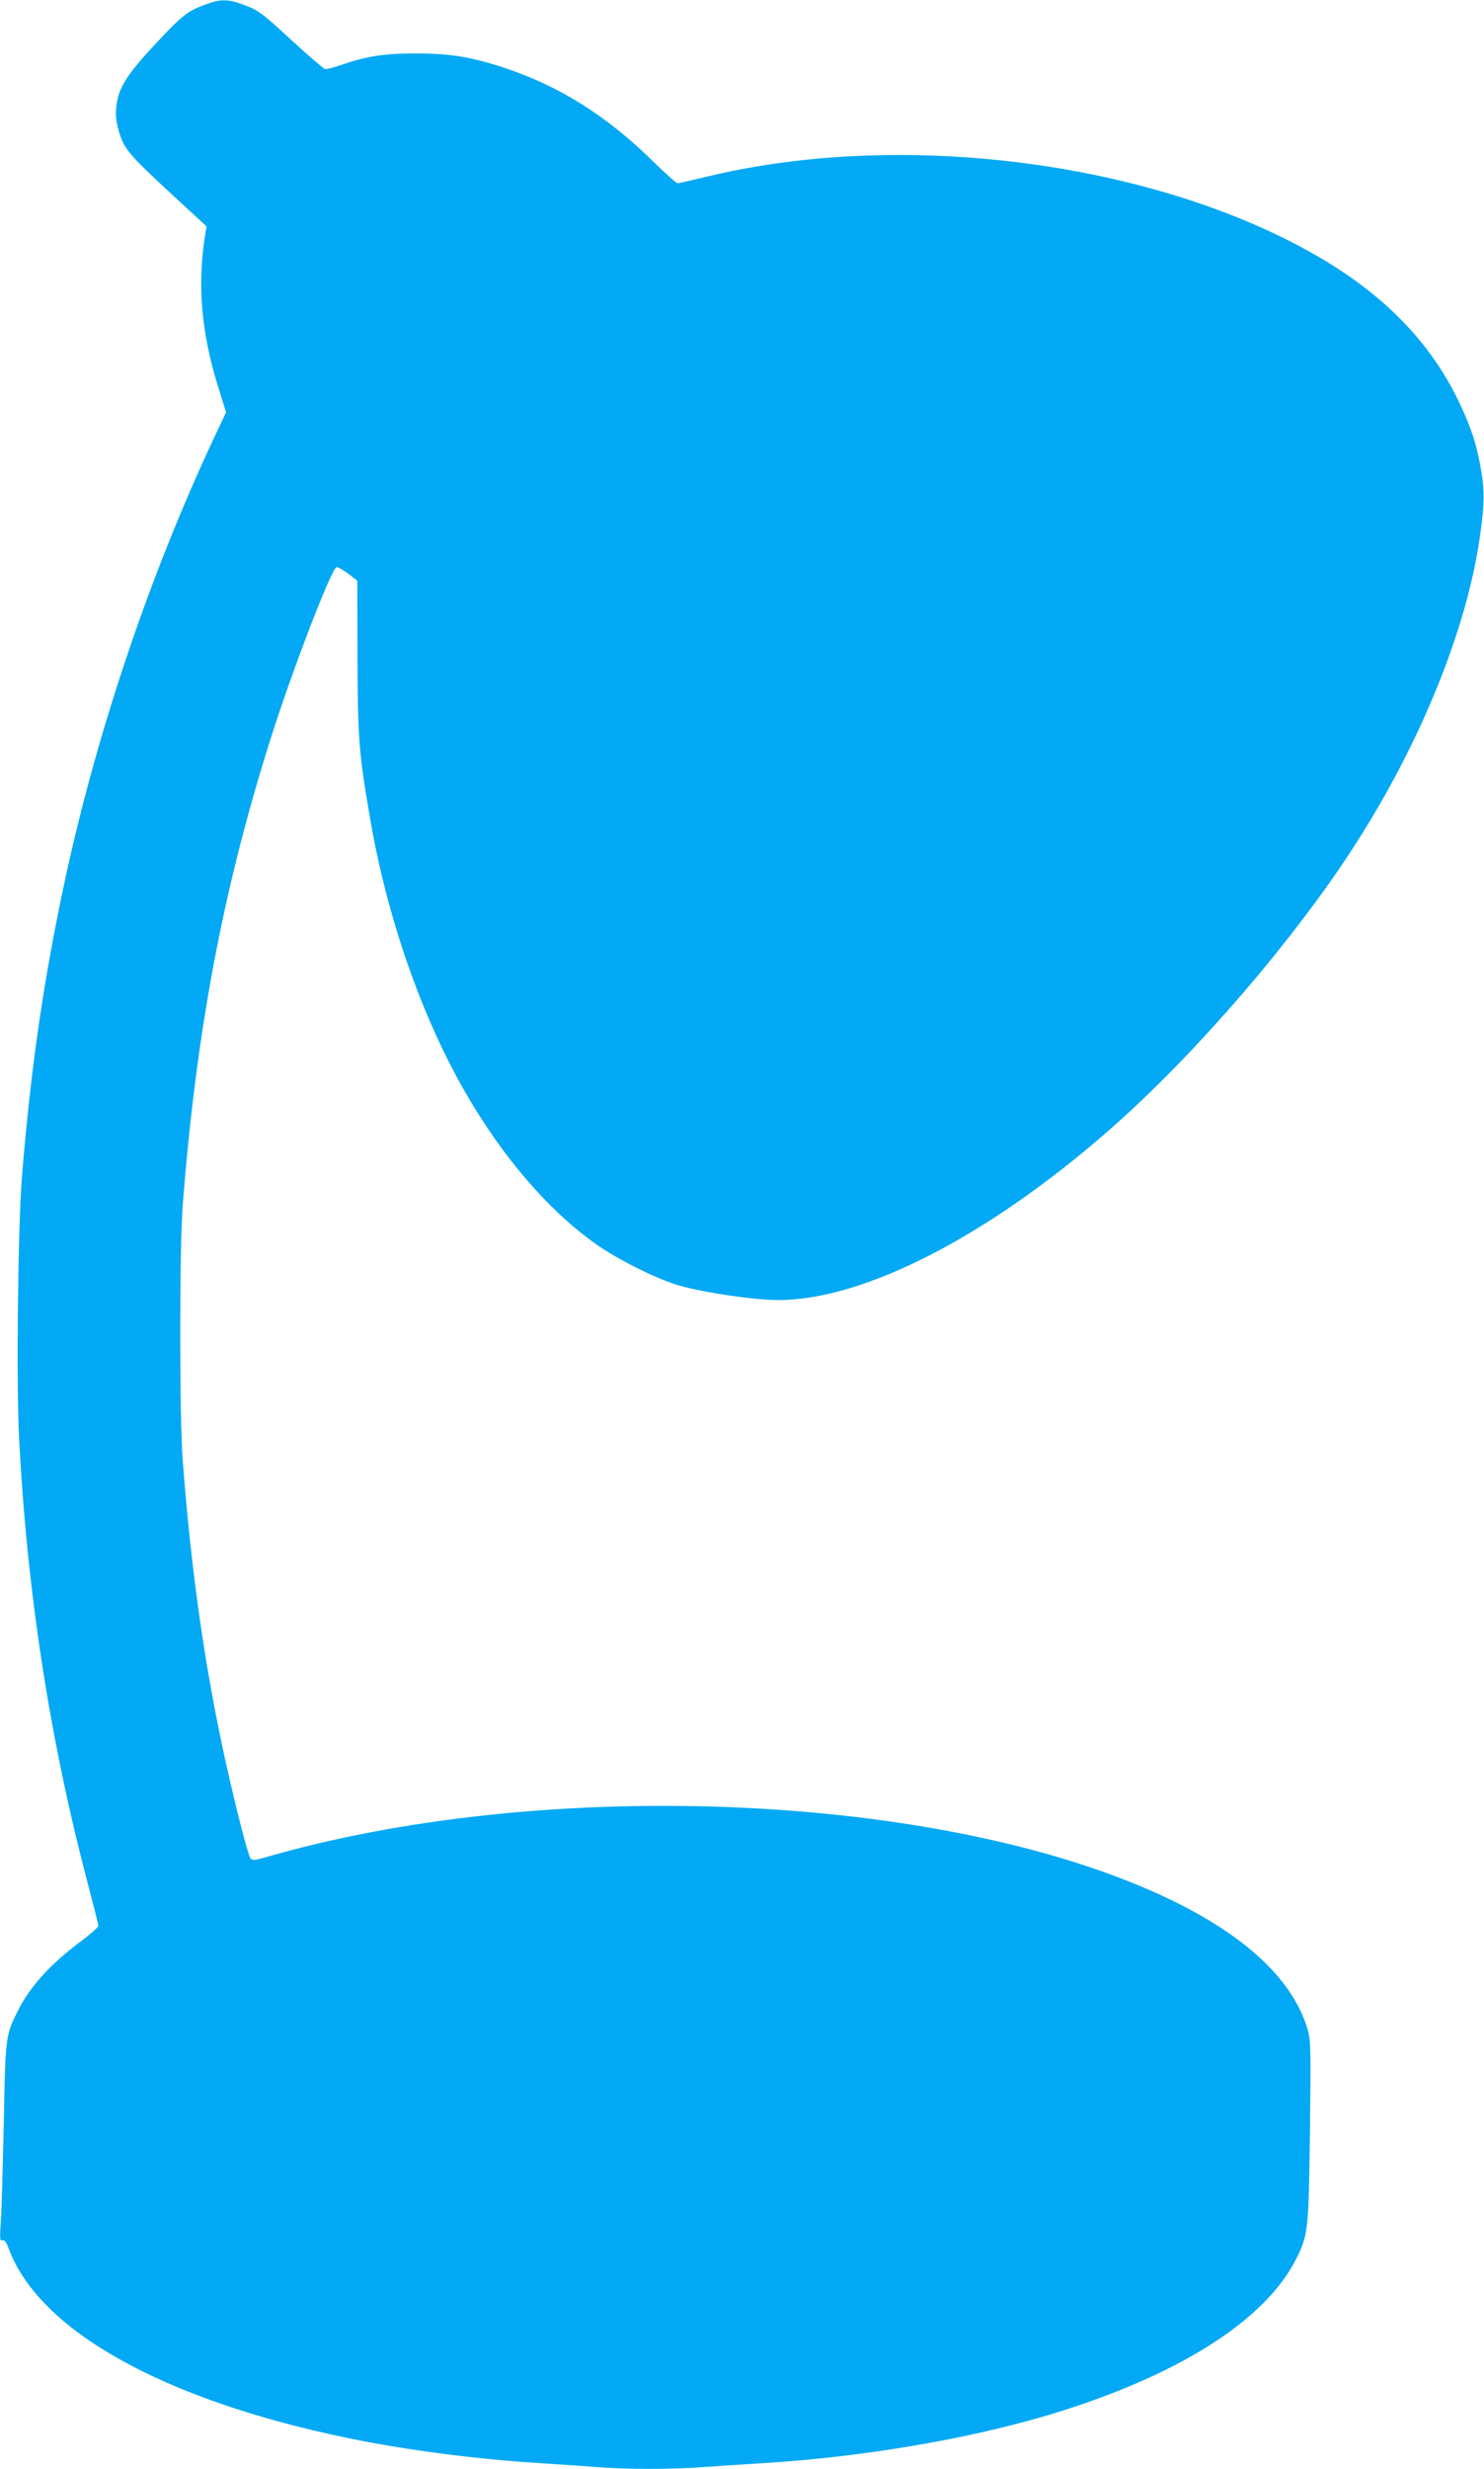
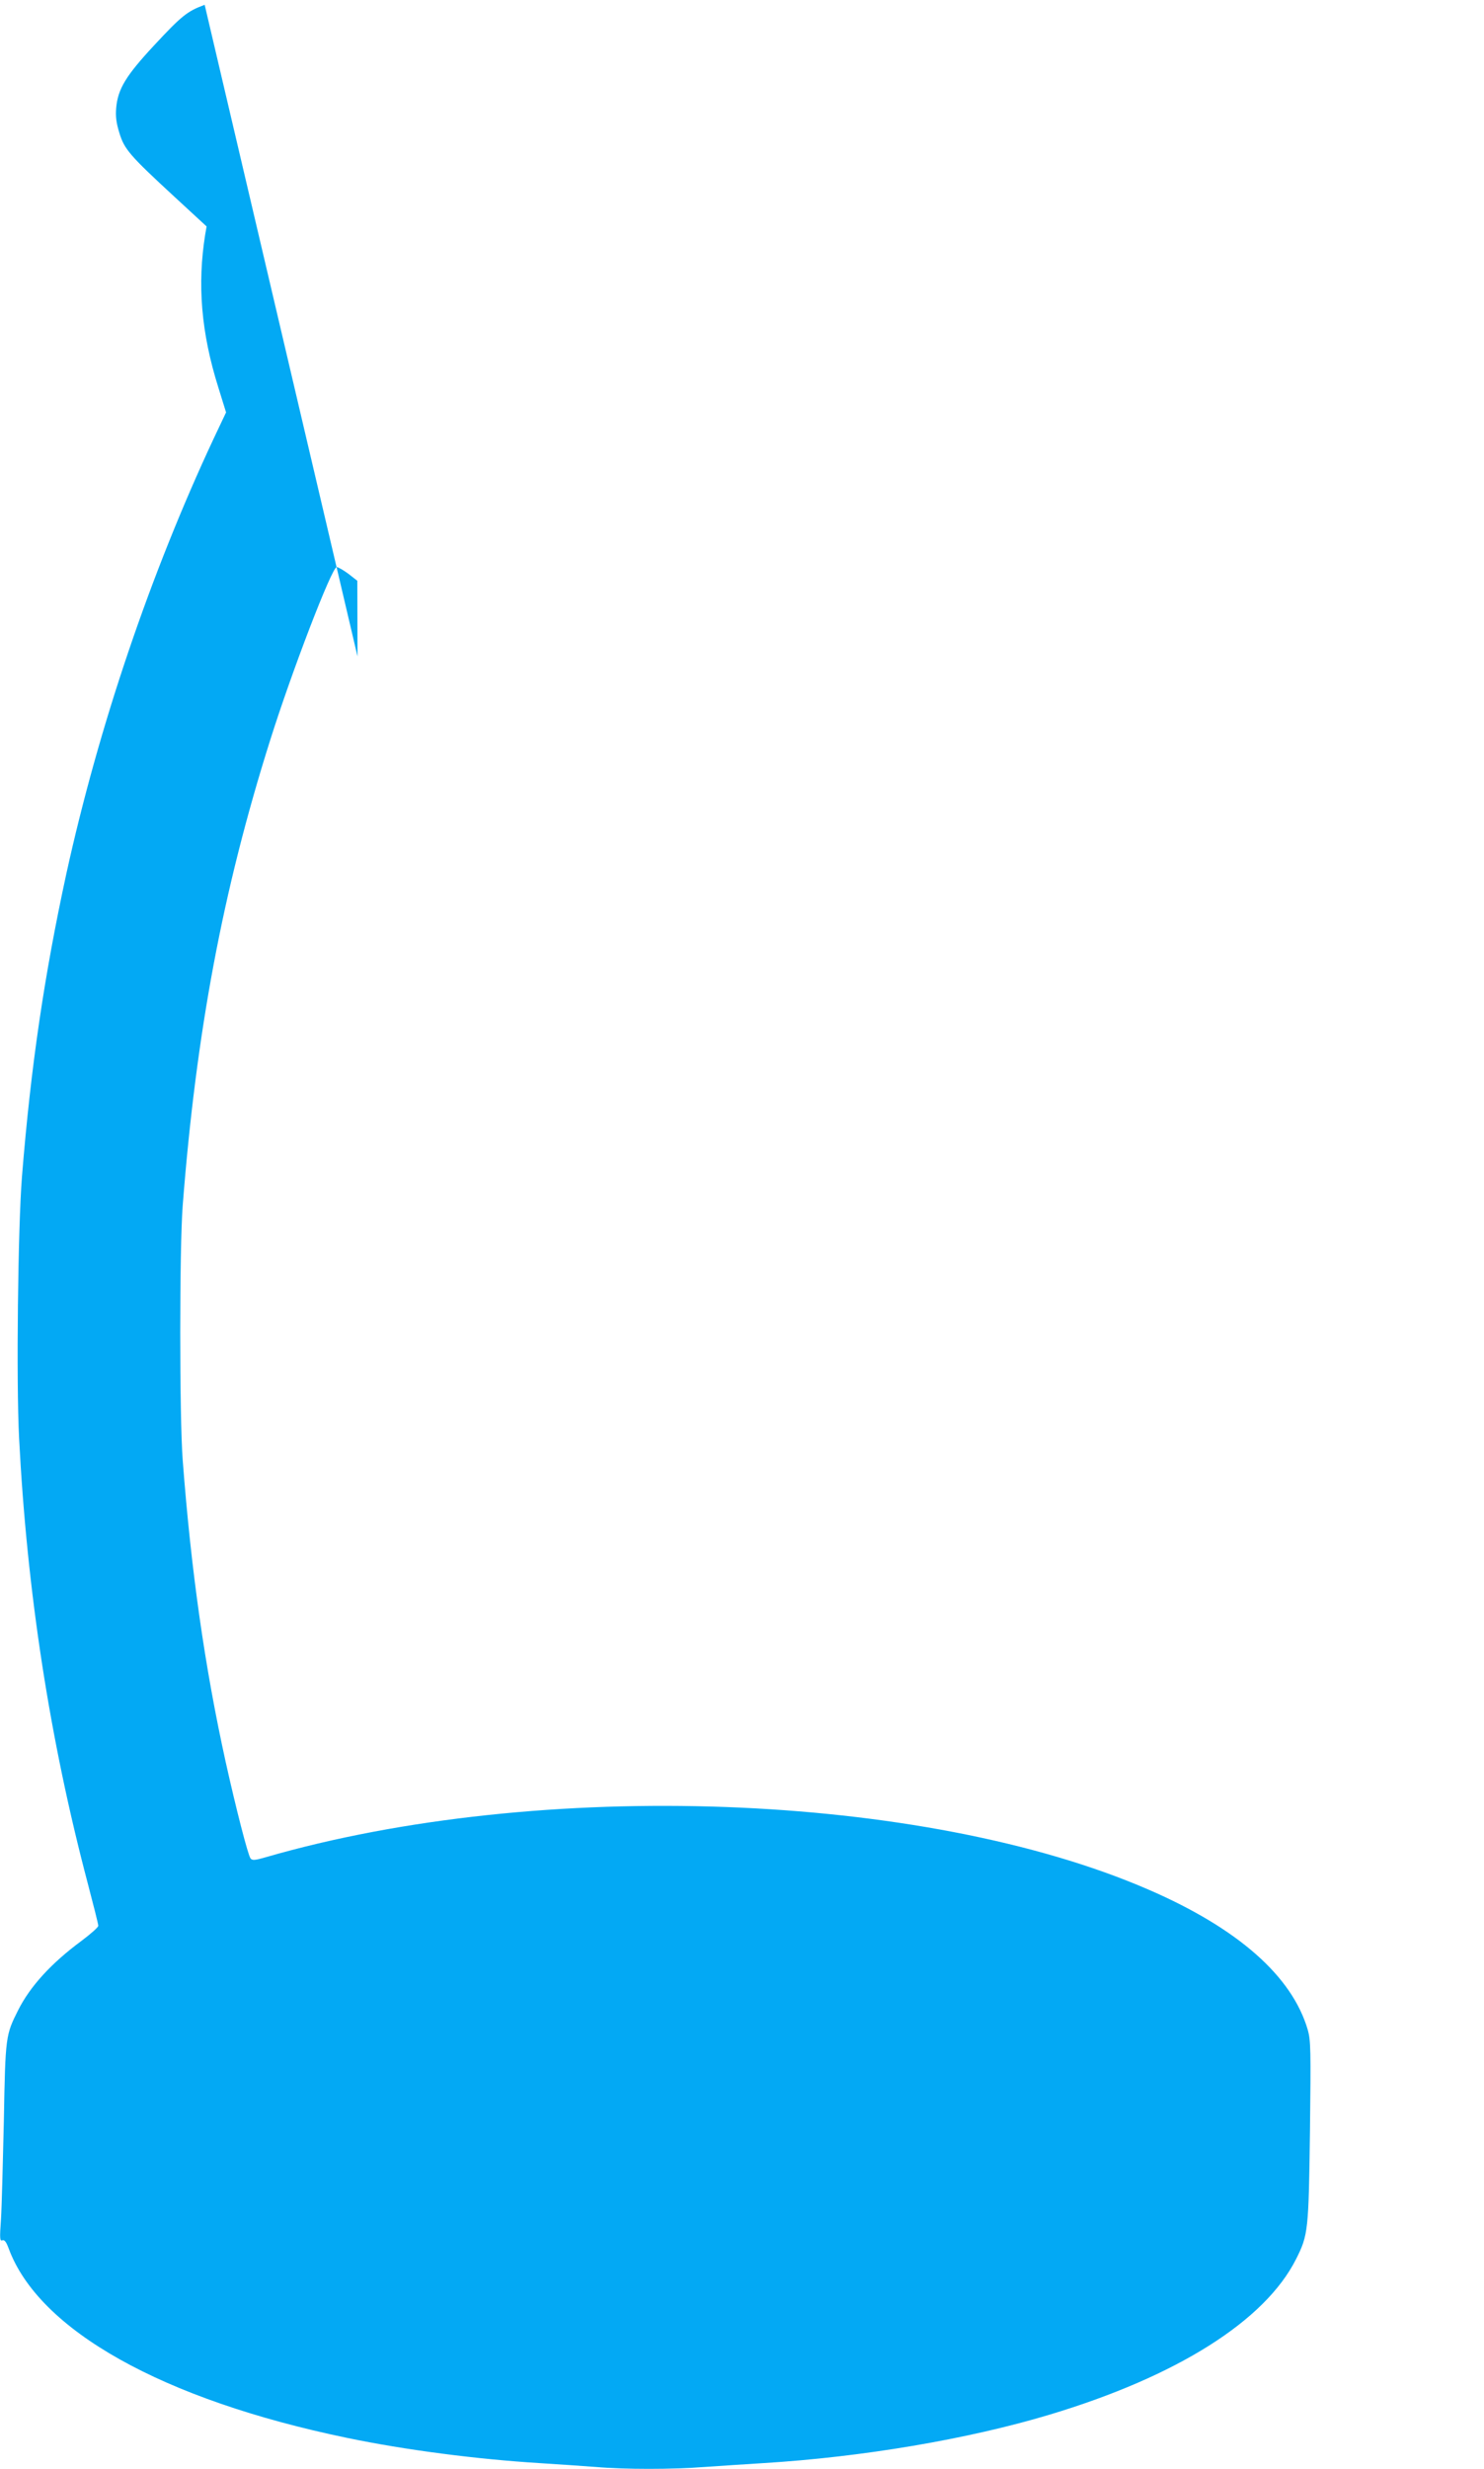
<svg xmlns="http://www.w3.org/2000/svg" version="1.0" width="770pt" height="1280pt" viewBox="0 0 770 1280" preserveAspectRatio="xMidYMid meet">
  <g transform="translate(0,1280) scale(0.1,-0.1)" fill="#03a9f4" stroke="none">
-     <path d="M1062 12775 c-90 -33 -119 -56 -264 -212 -145 -156 -186 -224 -195 -321 -4 -45 0 -78 16 -130 26 -86 53 -117 287 -333 l166 -153 -7 -40 c-42 -261 -21 -511 67 -792 l41 -132 -63 -133 c-329 -702 -598 -1495 -766 -2260 -114 -525 -184 -997 -230 -1569 -21 -263 -30 -1065 -15 -1355 41 -798 159 -1562 356 -2308 30 -114 55 -213 55 -221 0 -8 -40 -43 -88 -79 -157 -116 -265 -235 -327 -357 -66 -131 -67 -136 -75 -575 -5 -220 -11 -451 -15 -513 -7 -97 -6 -112 7 -107 11 4 20 -7 33 -42 156 -424 799 -784 1755 -982 303 -63 675 -111 1000 -131 96 -6 227 -15 292 -20 148 -13 398 -13 564 0 71 5 208 14 304 20 512 31 1062 124 1485 251 663 199 1119 487 1280 807 63 125 65 148 72 662 5 423 4 470 -11 525 -81 279 -362 527 -826 728 -1168 507 -3159 580 -4582 168 -55 -16 -69 -17 -78 -6 -13 16 -75 257 -129 500 -108 490 -179 986 -223 1565 -17 222 -17 1100 0 1320 70 901 208 1634 453 2410 113 359 321 900 346 900 8 0 35 -16 61 -35 l46 -36 1 -392 c1 -425 7 -502 66 -844 87 -508 267 -1025 495 -1419 190 -330 426 -605 669 -779 114 -82 323 -187 440 -220 129 -37 389 -75 513 -75 444 0 1086 329 1717 881 448 392 976 1005 1292 1504 328 516 560 1090 629 1555 26 176 28 246 10 356 -23 137 -49 218 -112 352 -142 302 -375 547 -706 745 -842 502 -2164 681 -3197 432 -79 -19 -149 -35 -155 -35 -7 0 -61 49 -122 108 -243 240 -489 395 -779 491 -170 56 -280 74 -460 74 -161 0 -251 -14 -383 -59 -40 -14 -79 -24 -86 -22 -7 2 -82 66 -165 142 -168 155 -181 164 -267 195 -76 27 -113 26 -192 -4z" />
+     <path d="M1062 12775 c-90 -33 -119 -56 -264 -212 -145 -156 -186 -224 -195 -321 -4 -45 0 -78 16 -130 26 -86 53 -117 287 -333 l166 -153 -7 -40 c-42 -261 -21 -511 67 -792 l41 -132 -63 -133 c-329 -702 -598 -1495 -766 -2260 -114 -525 -184 -997 -230 -1569 -21 -263 -30 -1065 -15 -1355 41 -798 159 -1562 356 -2308 30 -114 55 -213 55 -221 0 -8 -40 -43 -88 -79 -157 -116 -265 -235 -327 -357 -66 -131 -67 -136 -75 -575 -5 -220 -11 -451 -15 -513 -7 -97 -6 -112 7 -107 11 4 20 -7 33 -42 156 -424 799 -784 1755 -982 303 -63 675 -111 1000 -131 96 -6 227 -15 292 -20 148 -13 398 -13 564 0 71 5 208 14 304 20 512 31 1062 124 1485 251 663 199 1119 487 1280 807 63 125 65 148 72 662 5 423 4 470 -11 525 -81 279 -362 527 -826 728 -1168 507 -3159 580 -4582 168 -55 -16 -69 -17 -78 -6 -13 16 -75 257 -129 500 -108 490 -179 986 -223 1565 -17 222 -17 1100 0 1320 70 901 208 1634 453 2410 113 359 321 900 346 900 8 0 35 -16 61 -35 l46 -36 1 -392 z" />
  </g>
</svg>